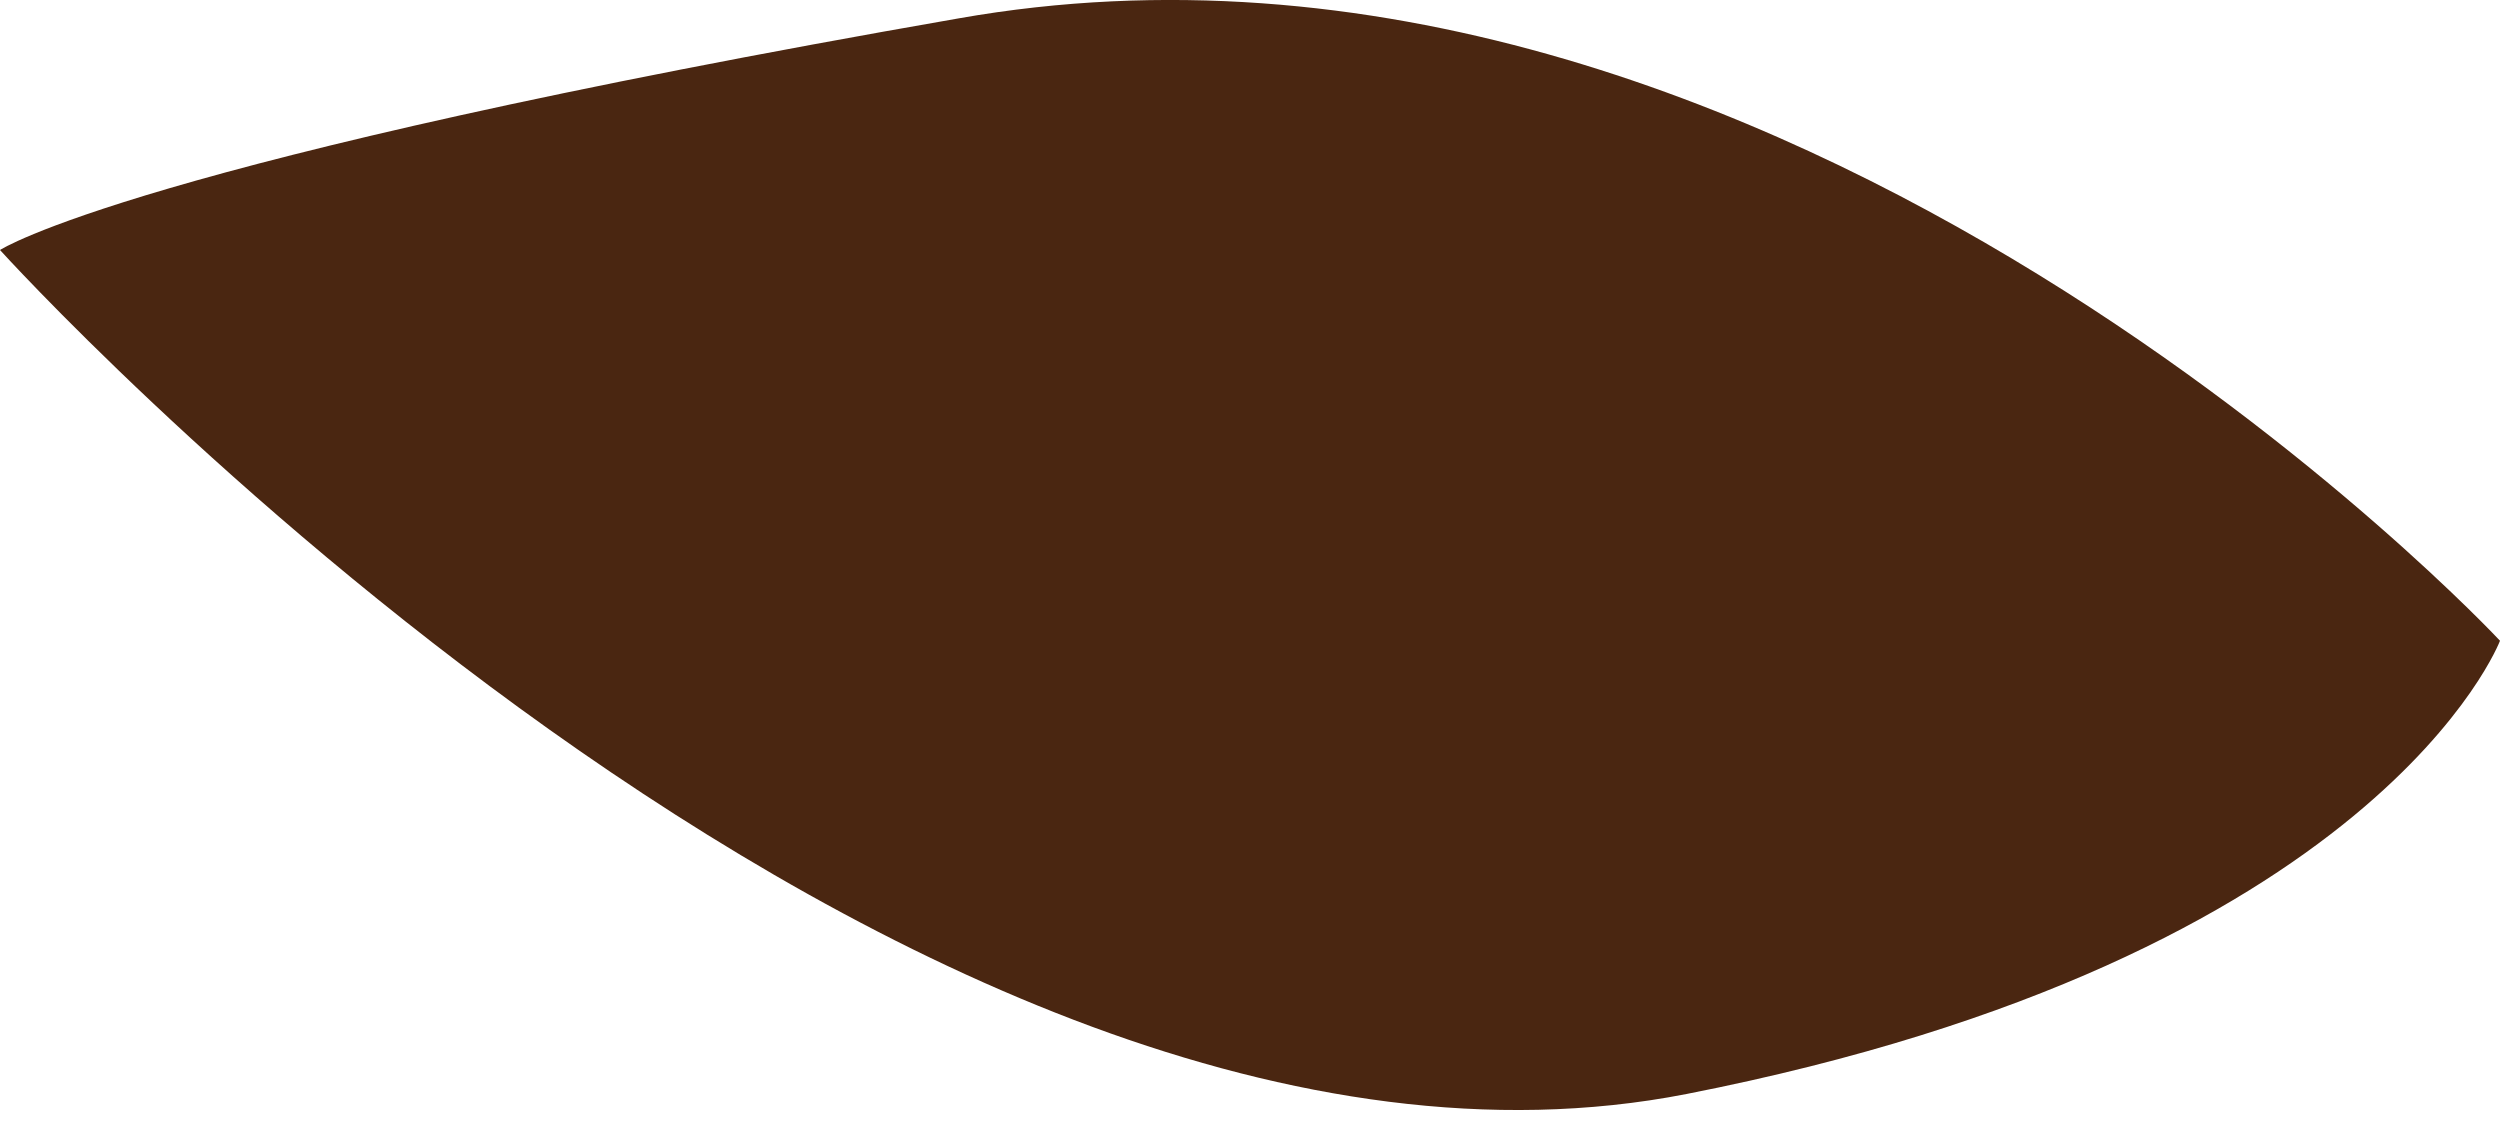
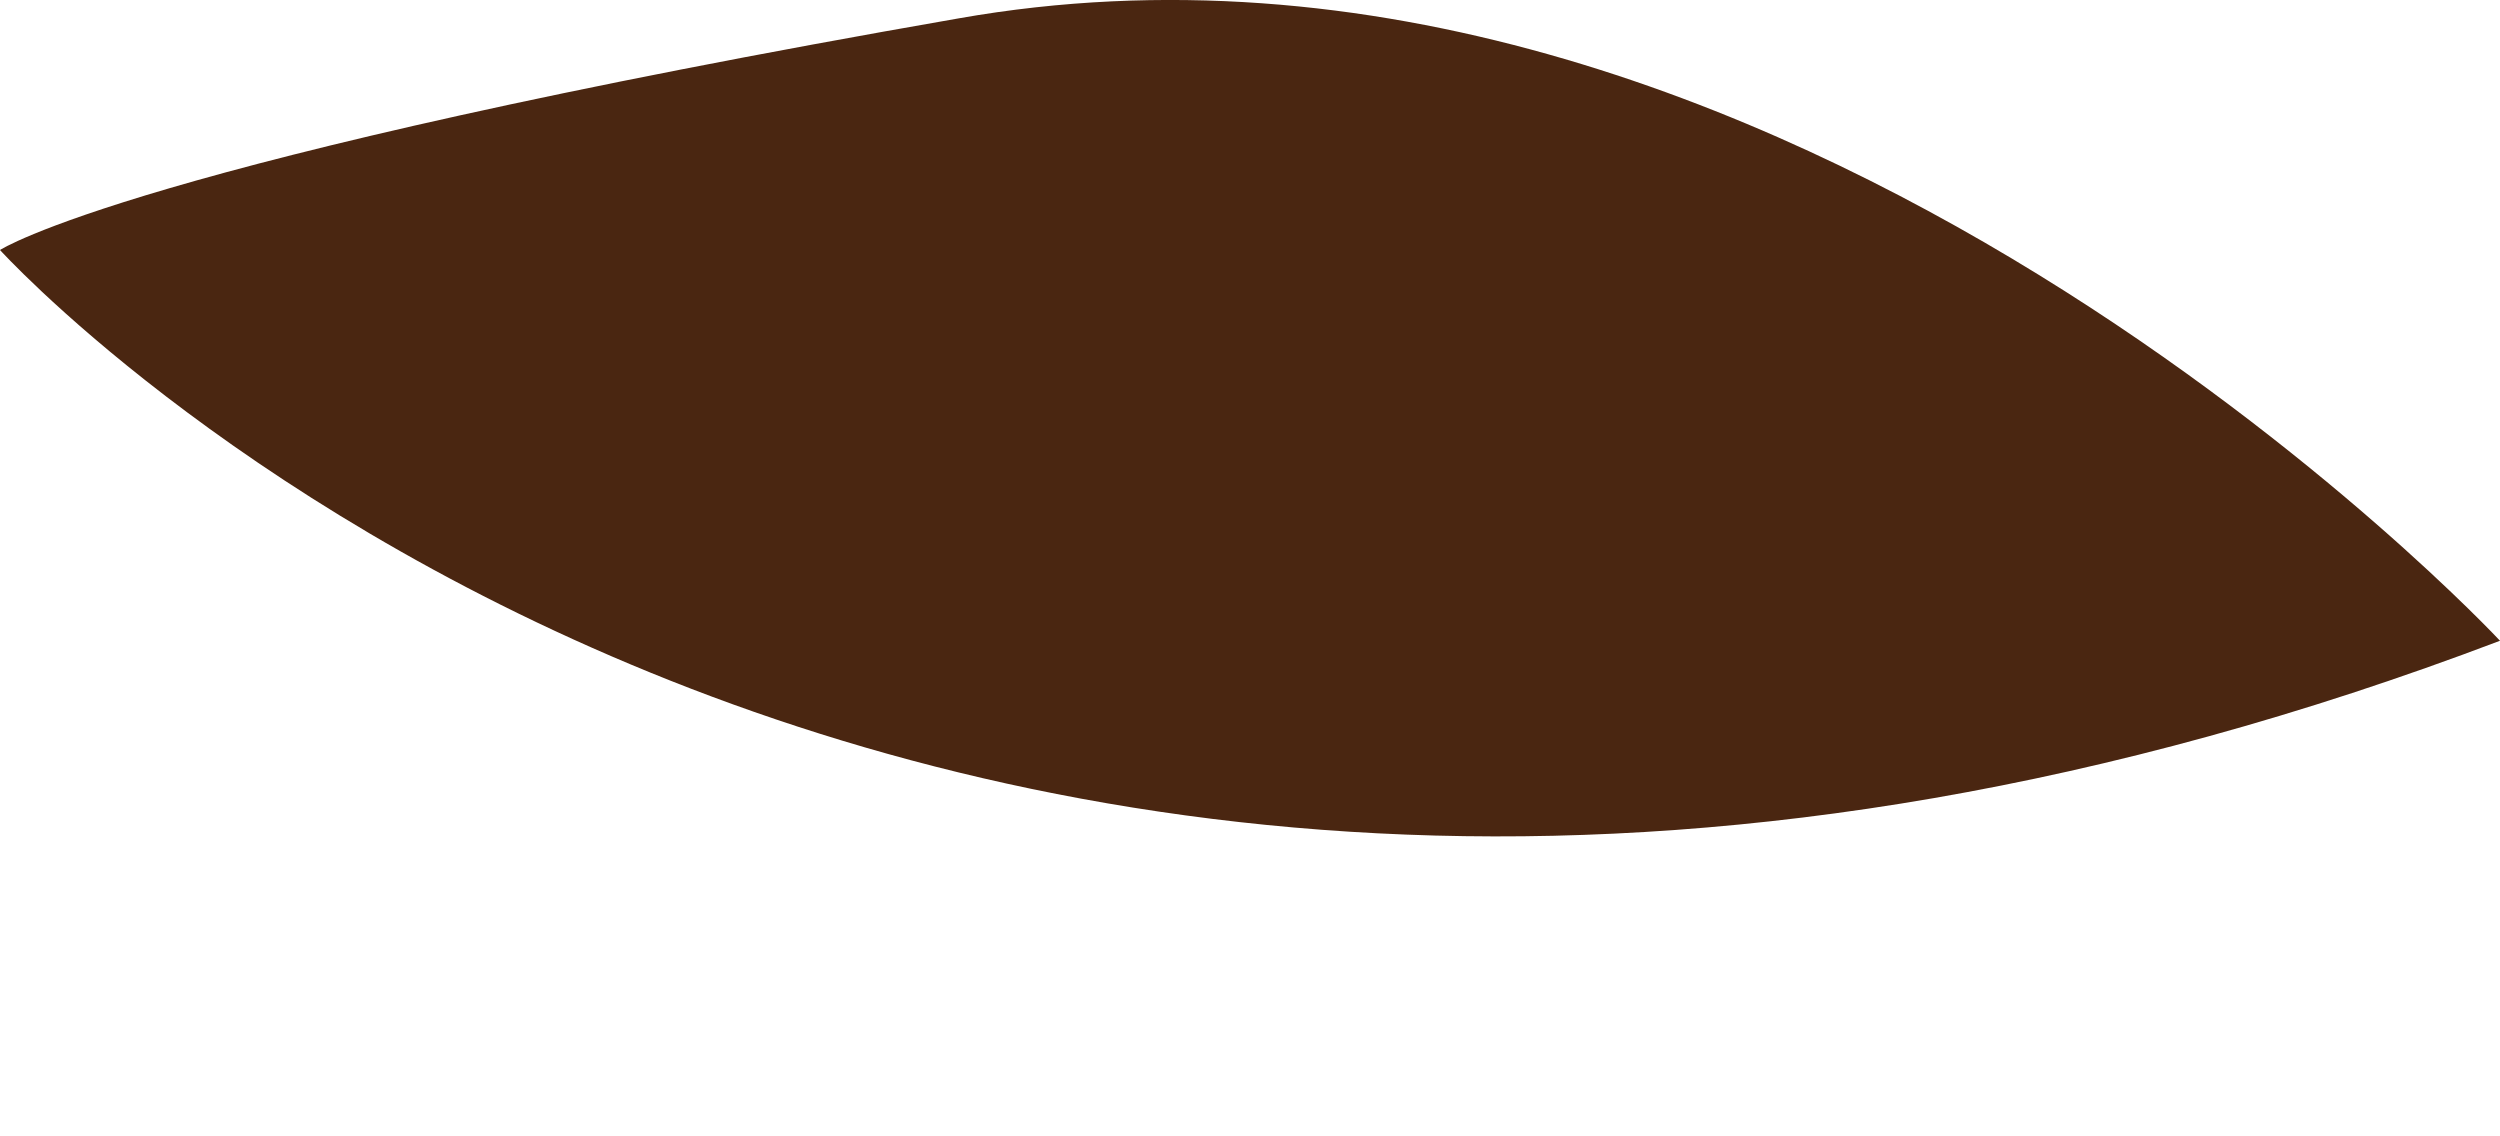
<svg xmlns="http://www.w3.org/2000/svg" width="33" height="15" viewBox="0 0 33 15" fill="none">
-   <path d="M33 8.458C33 8.458 31.406 12.646 22.261 14.441C11.913 16.464 0 3.3 0 3.3C0 3.3 1.76 2.141 12.651 0.243C23.548 -1.683 33 8.458 33 8.458Z" fill="#4A2611" />
+   <path d="M33 8.458C11.913 16.464 0 3.3 0 3.3C0 3.3 1.76 2.141 12.651 0.243C23.548 -1.683 33 8.458 33 8.458Z" fill="#4A2611" />
</svg>